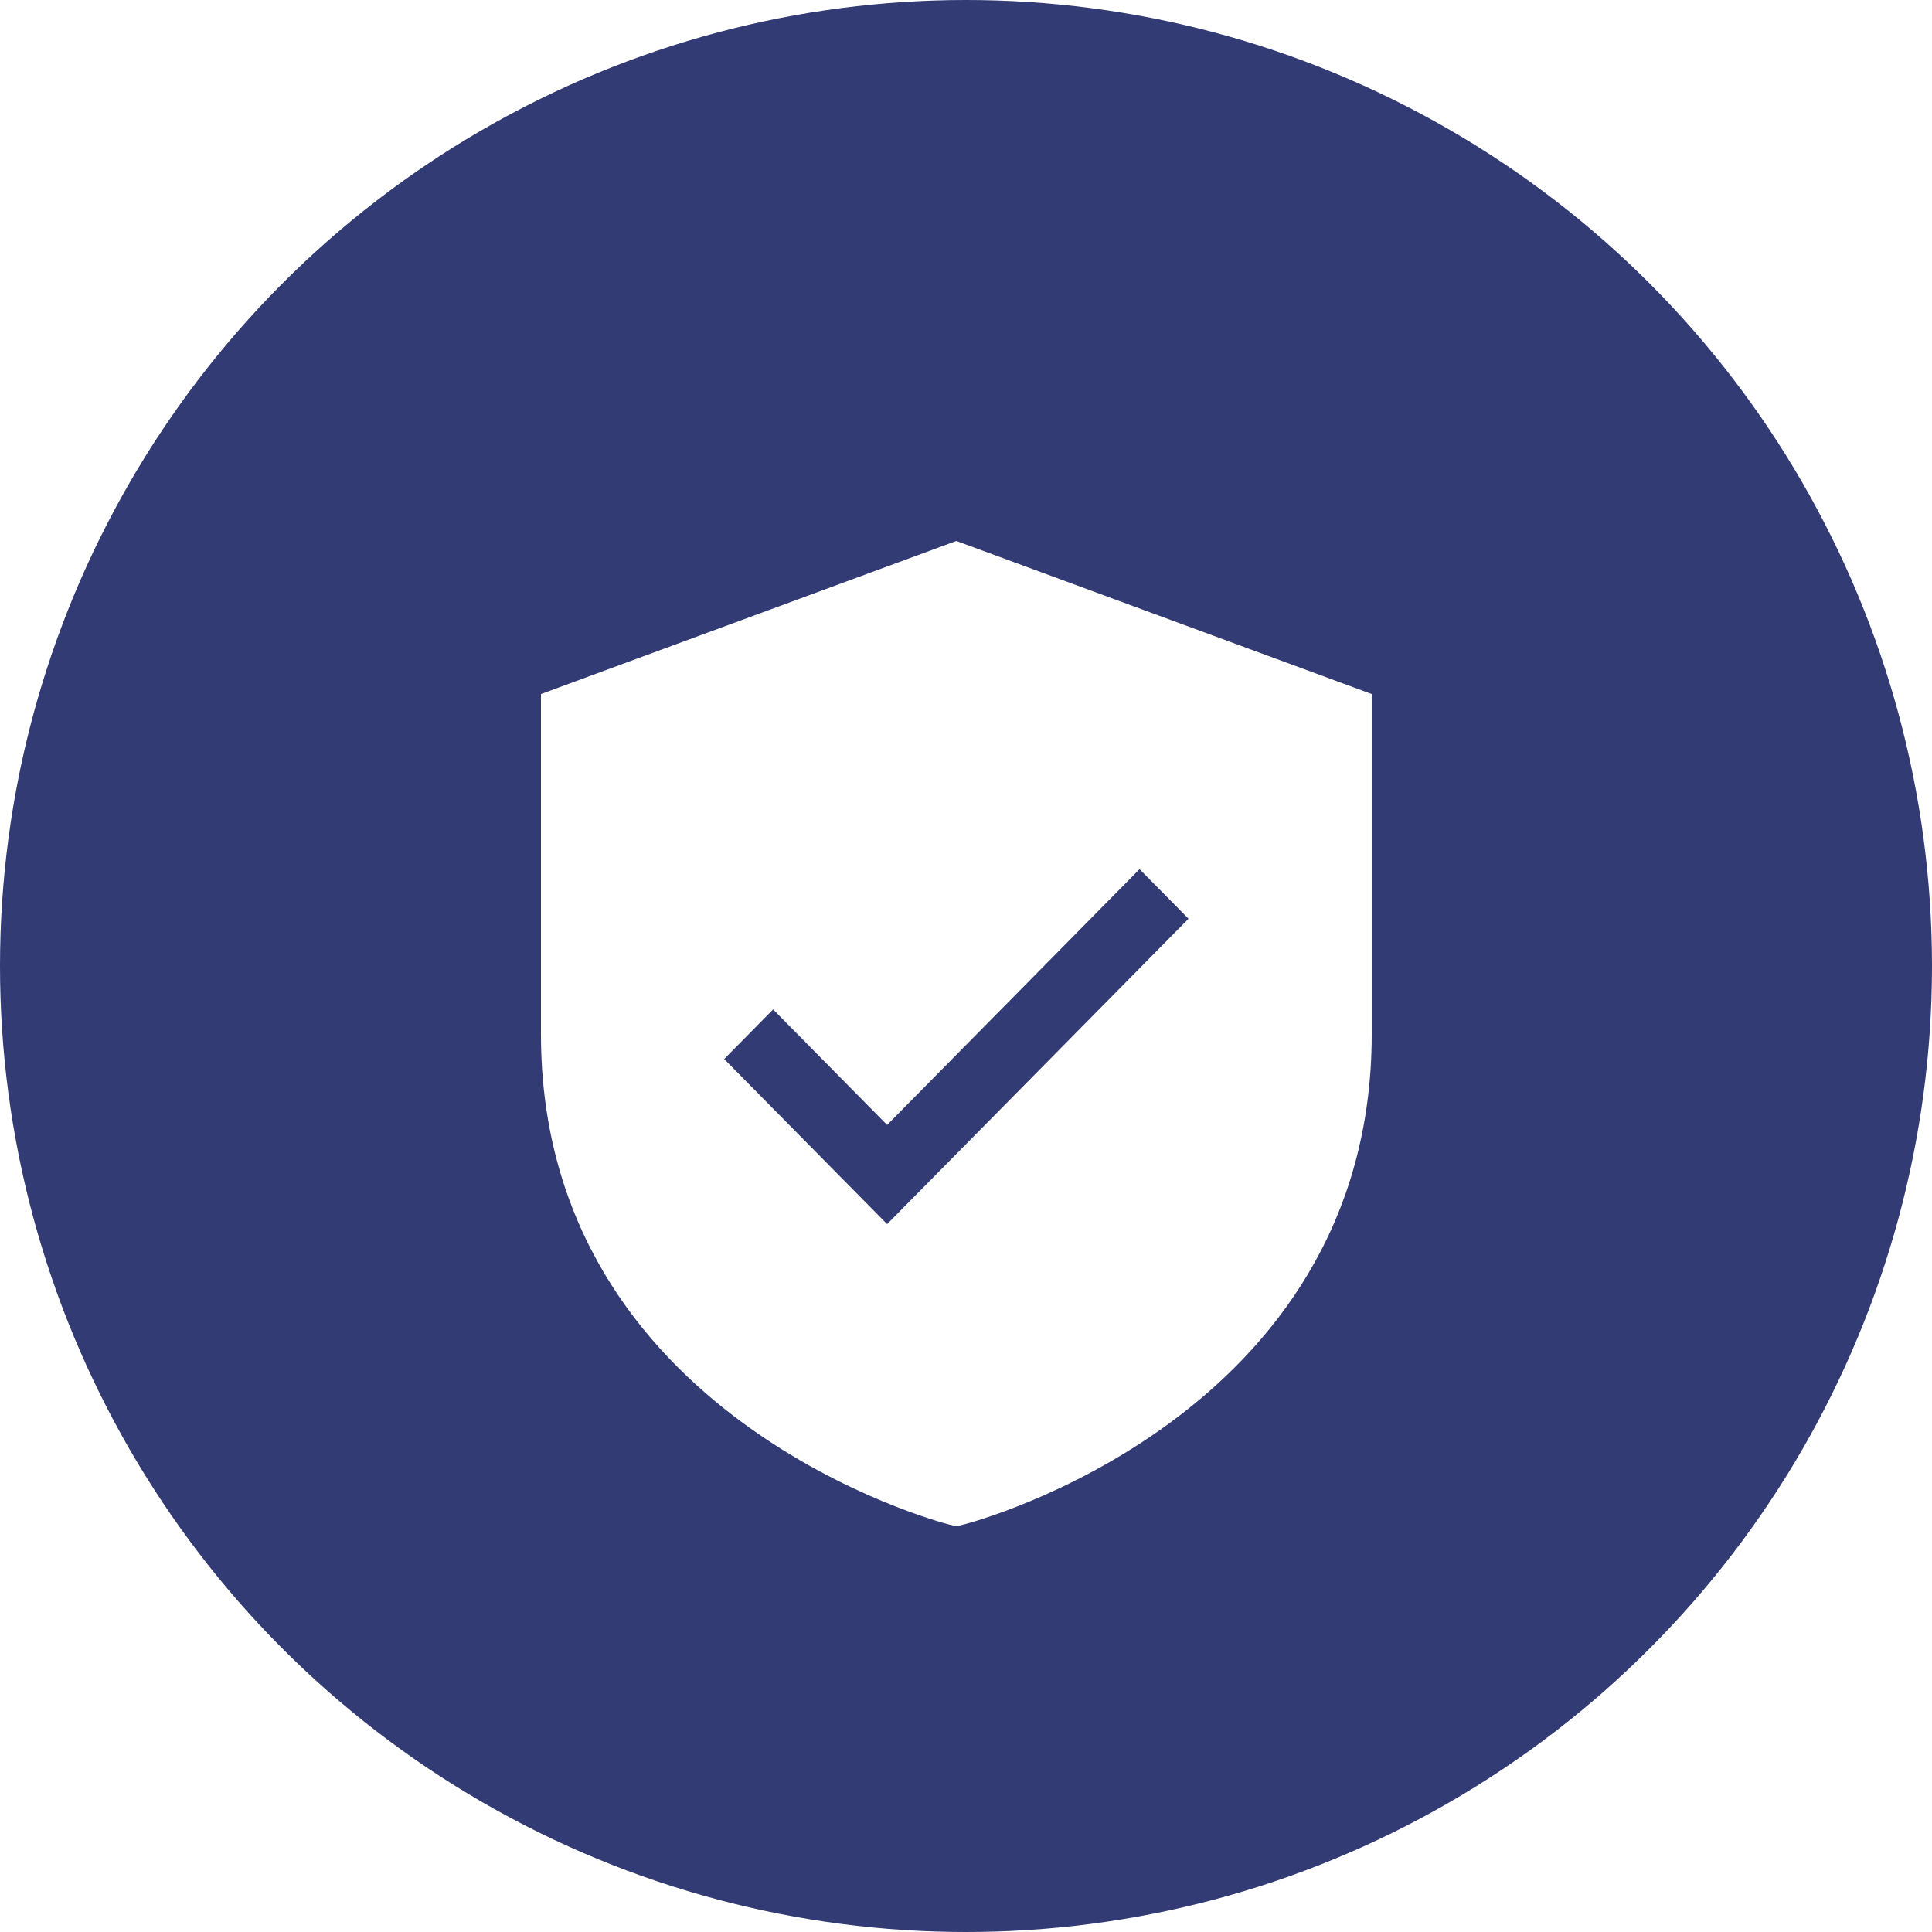
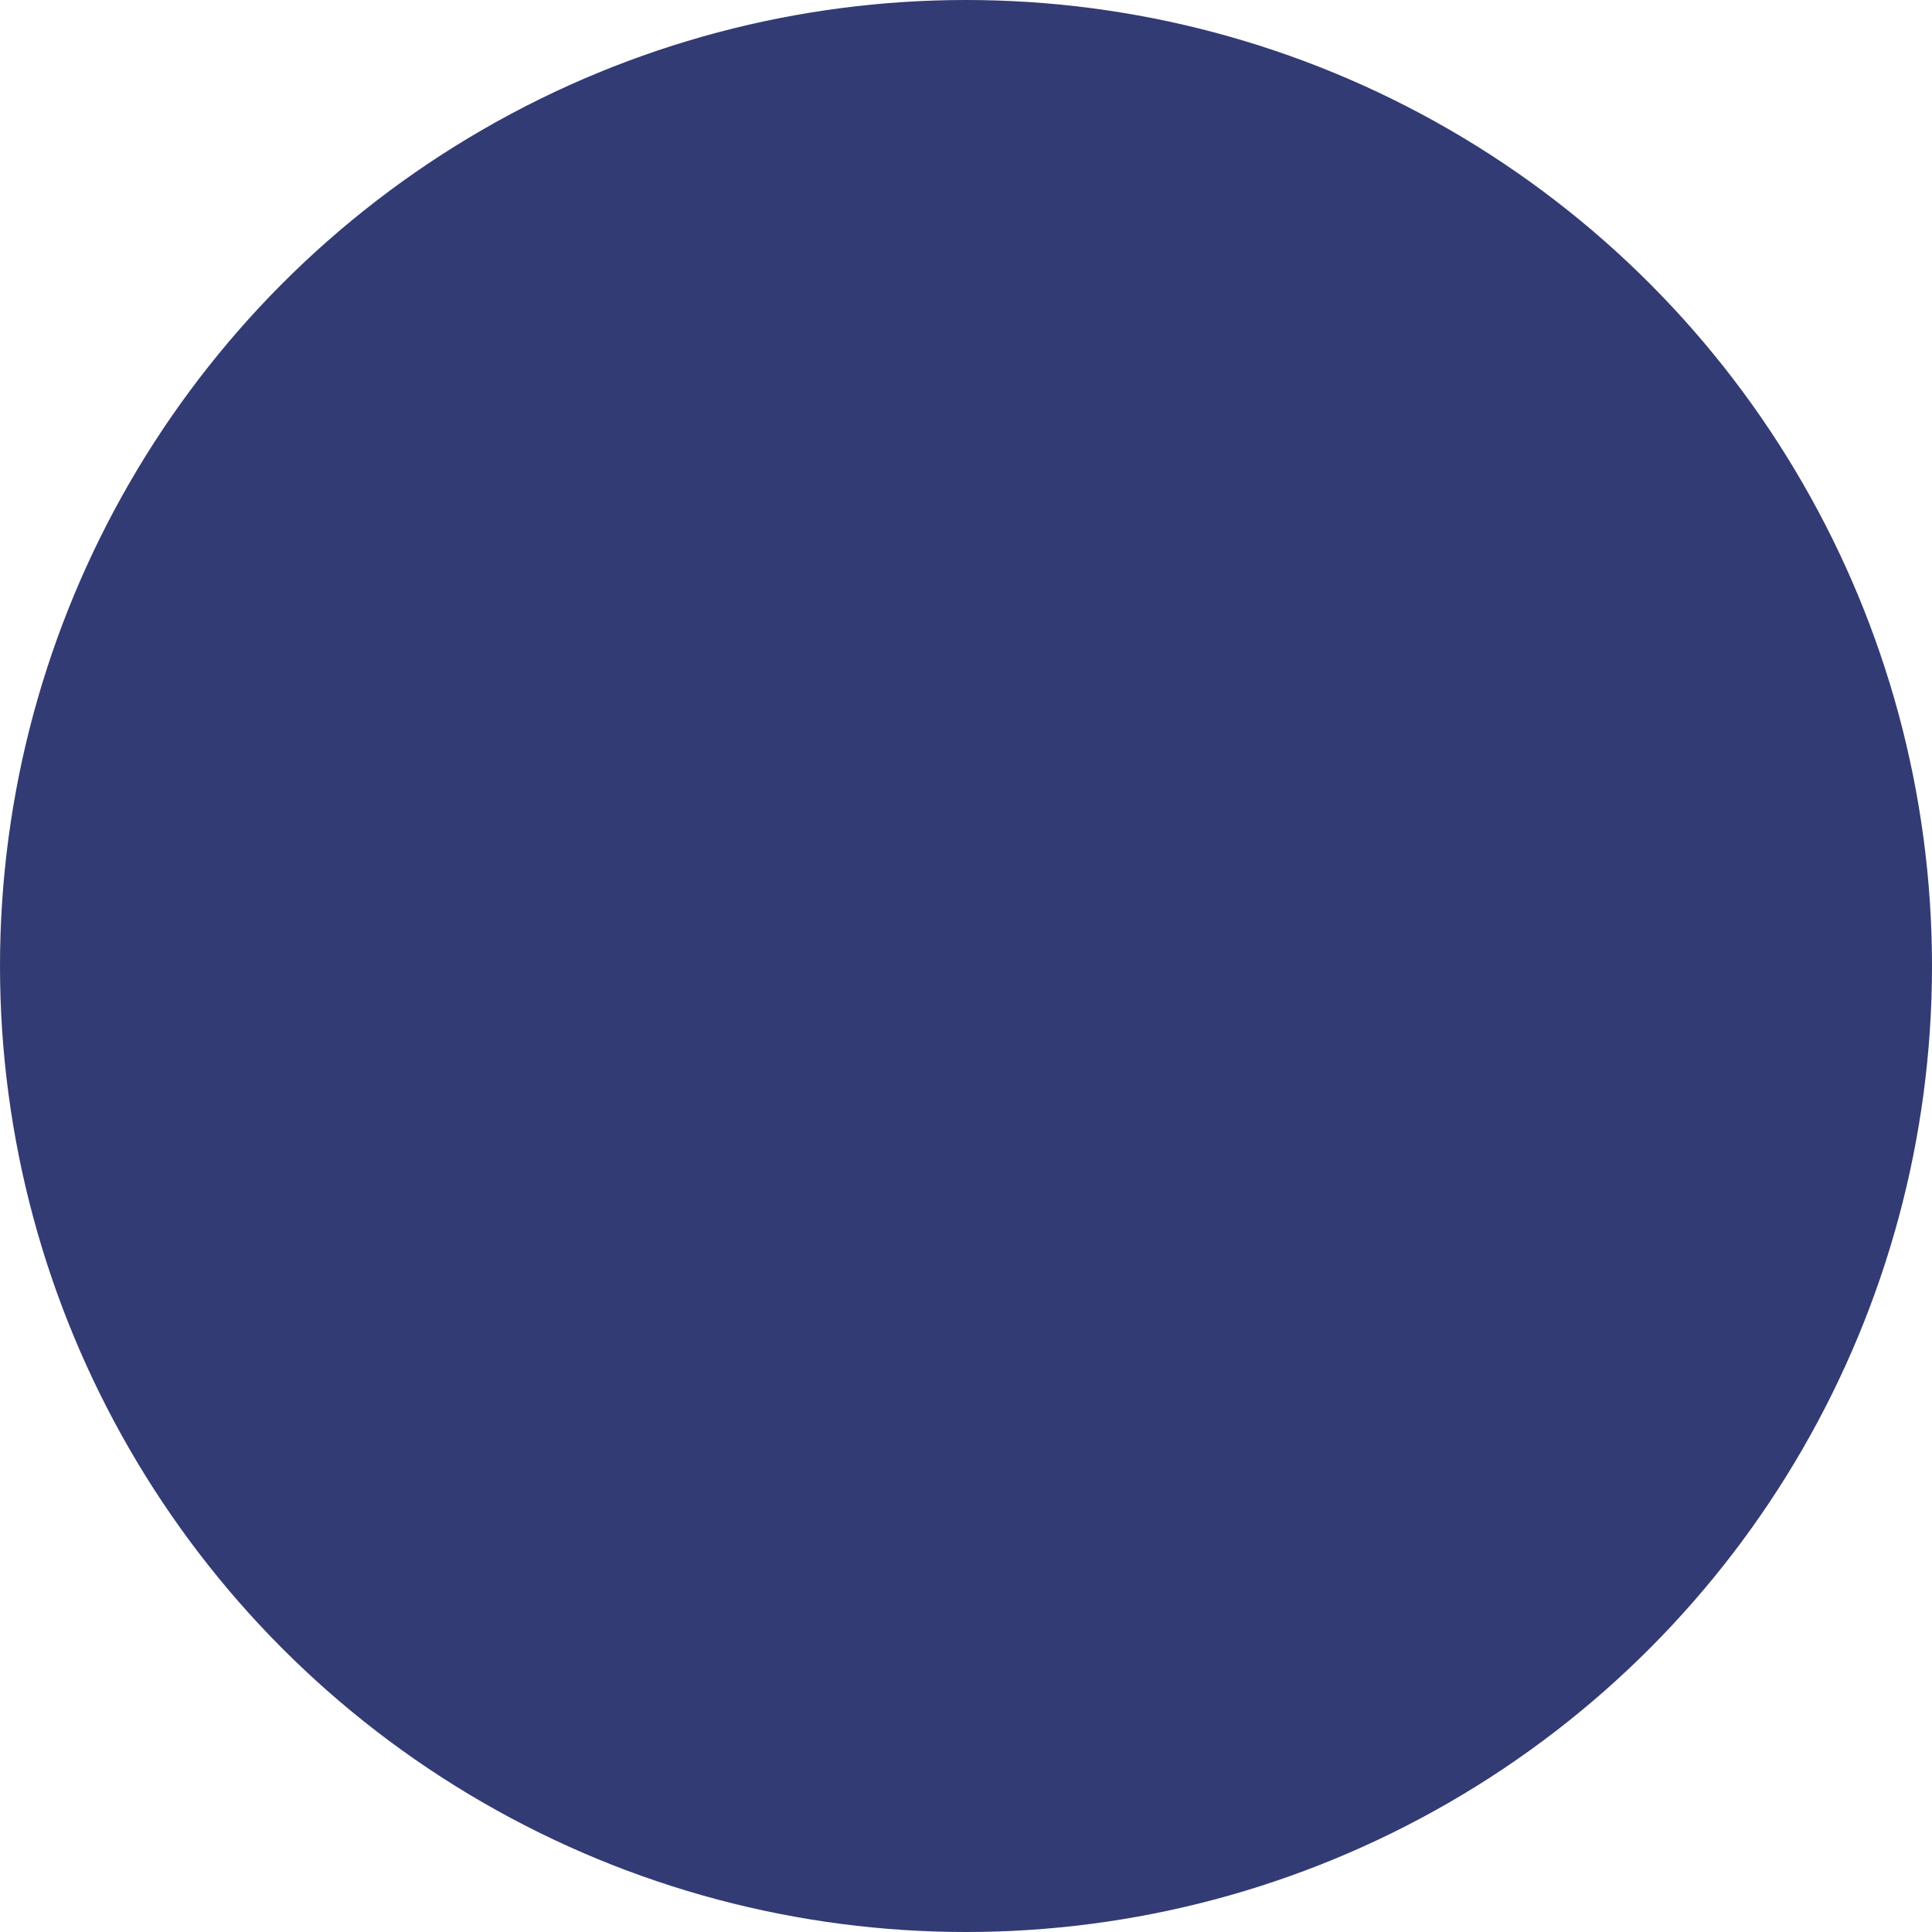
<svg xmlns="http://www.w3.org/2000/svg" width="100" height="100" viewBox="0 0 100 100" fill="none">
  <circle cx="50" cy="50" r="50" fill="#323B73" />
  <g filter="url(#filter0_d_43_4)">
-     <path d="M49.5 26L28 33.923V51.532C28 71.43 48.863 76.842 49.073 76.895L49.5 77L49.927 76.895C50.137 76.842 71 71.43 71 51.532V33.923L49.5 26ZM45.917 61.36L37.483 52.815L40.017 50.248L45.917 56.226L58.983 42.987L61.517 45.554L45.917 61.36Z" fill="white" />
-   </g>
+     </g>
  <defs>
    <filter id="filter0_d_43_4" x="26" y="26" width="47" height="55" filterUnits="userSpaceOnUse" color-interpolation-filters="sRGB">
      <feFlood flood-opacity="0" result="BackgroundImageFix" />
      <feColorMatrix in="SourceAlpha" type="matrix" values="0 0 0 0 0 0 0 0 0 0 0 0 0 0 0 0 0 0 127 0" result="hardAlpha" />
      <feOffset dy="2" />
      <feGaussianBlur stdDeviation="1" />
      <feComposite in2="hardAlpha" operator="out" />
      <feColorMatrix type="matrix" values="0 0 0 0 0 0 0 0 0 0 0 0 0 0 0 0 0 0 0.25 0" />
      <feBlend mode="normal" in2="BackgroundImageFix" result="effect1_dropShadow_43_4" />
      <feBlend mode="normal" in="SourceGraphic" in2="effect1_dropShadow_43_4" result="shape" />
    </filter>
  </defs>
</svg>